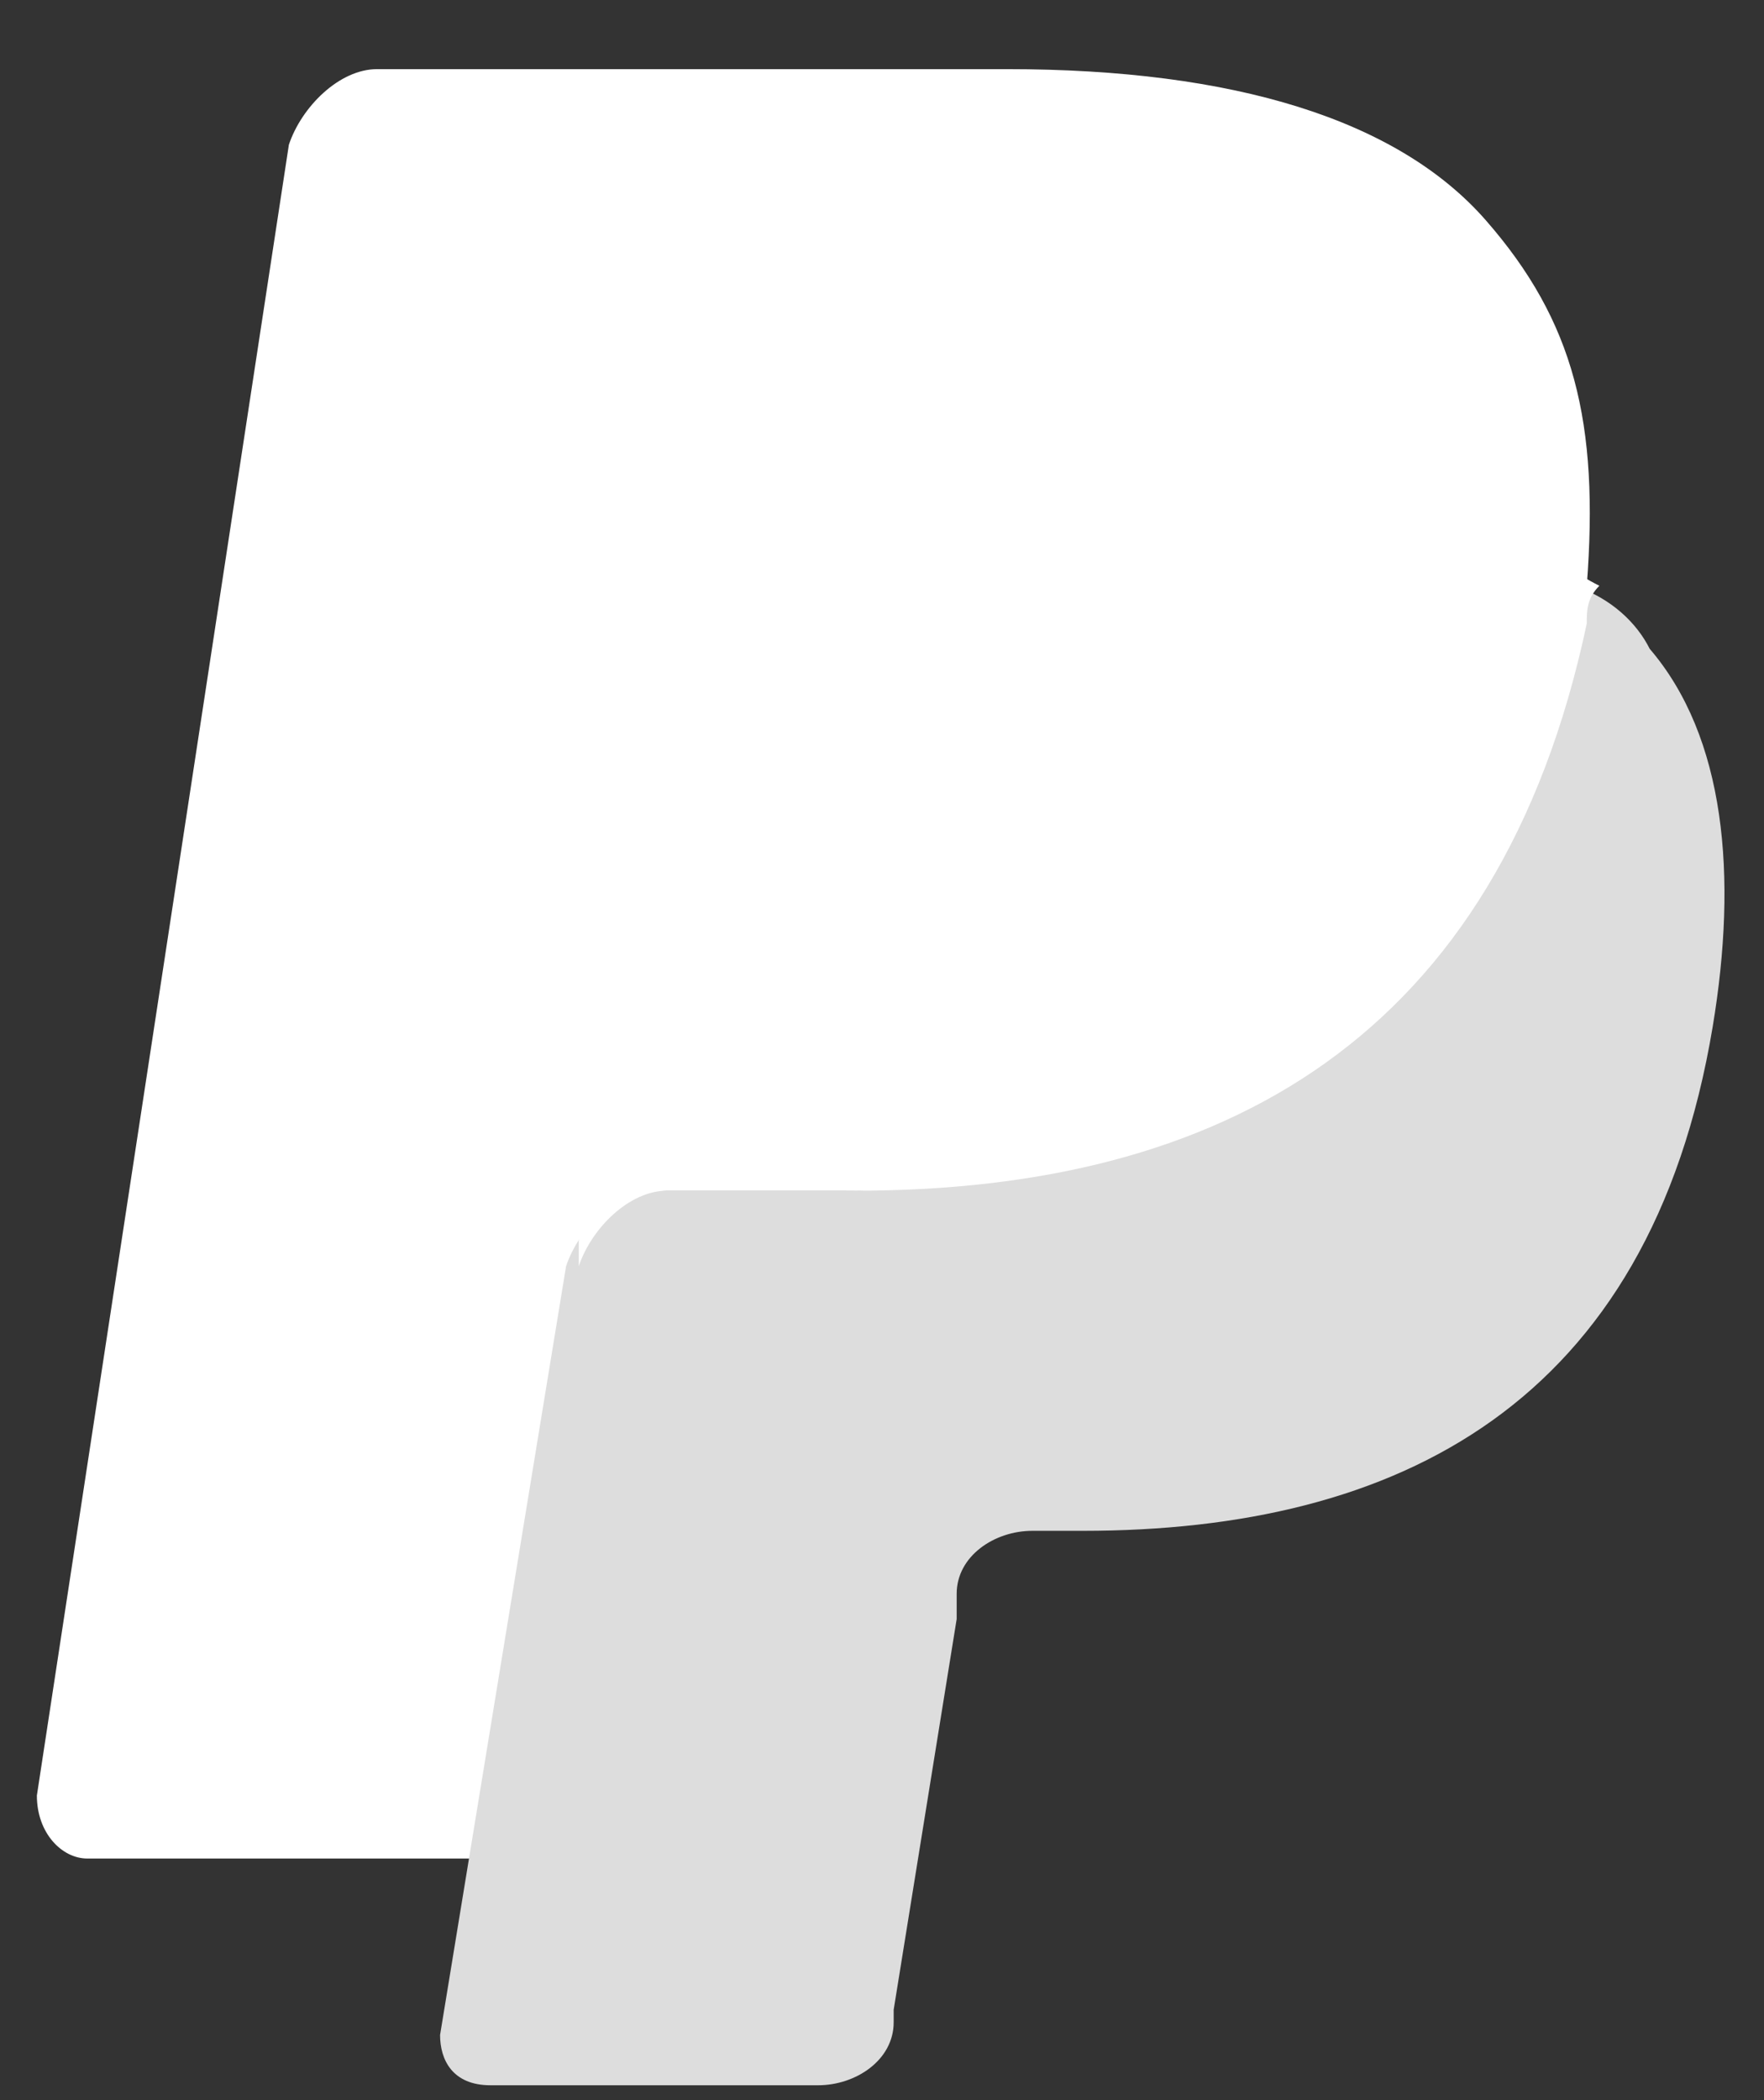
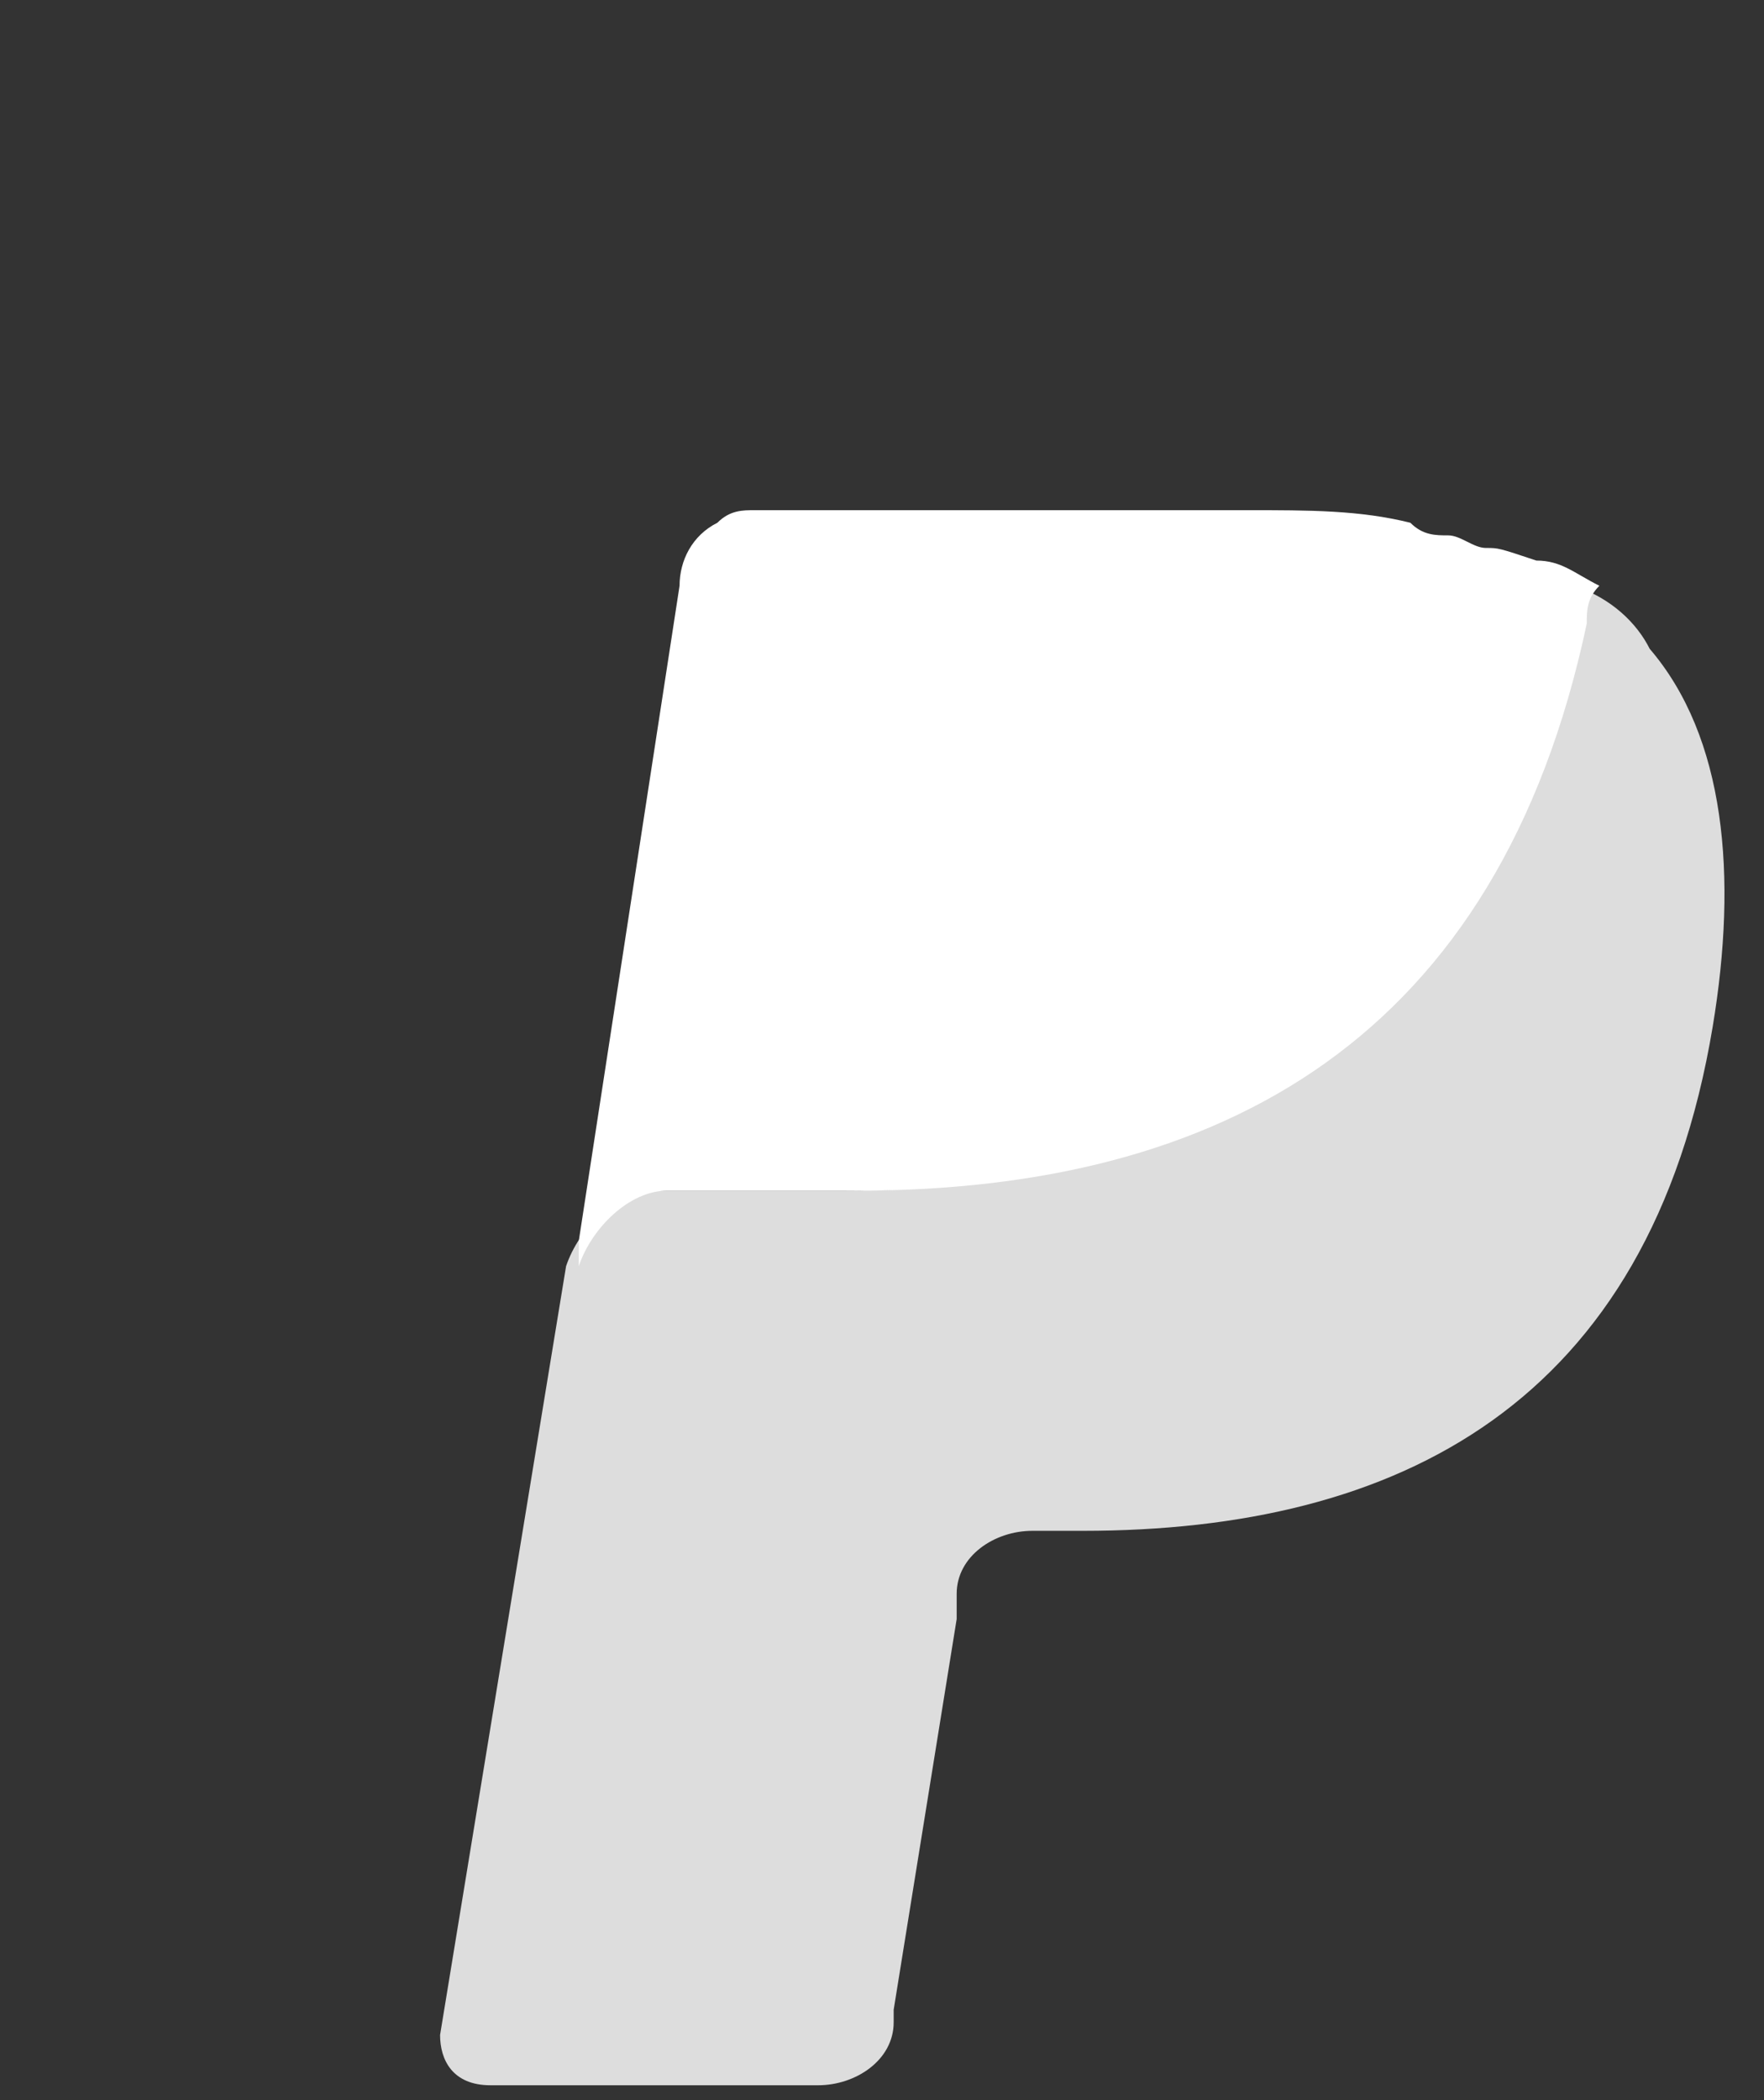
<svg xmlns="http://www.w3.org/2000/svg" width="21" height="25" viewBox="0 0 21 25" fill="none">
  <rect x="0" y="0" width="21" height="25" fill="#333333" stroke="none" />
-   <path d="M17.689 2.623C16.64 1.423 14.69 0.823 11.989 0.823H4.489C4.039 0.823 3.589 1.273 3.439 1.723L0.439 21.374C0.439 21.824 0.739 22.124 1.039 22.124H5.689L6.889 14.774V15.073C7.039 14.623 7.489 14.174 7.939 14.174H10.19C14.54 14.174 17.84 12.373 18.89 7.424C18.89 7.274 18.89 7.124 18.89 6.974C18.739 6.974 18.739 6.974 18.89 6.974C19.04 5.024 18.739 3.824 17.689 2.623Z" fill="white" />
  <path d="M18.739 6.973C18.739 7.123 18.739 7.273 18.739 7.423C17.689 12.523 14.389 14.173 10.039 14.173H7.789C7.339 14.173 6.889 14.623 6.739 15.073L5.239 24.224C5.239 24.523 5.389 24.823 5.839 24.823H9.739C10.189 24.823 10.639 24.523 10.639 24.073V23.924L11.389 19.273V18.973C11.389 18.523 11.839 18.223 12.289 18.223H12.889C16.639 18.223 19.639 16.723 20.389 12.223C20.689 10.423 20.539 8.773 19.639 7.723C19.489 7.423 19.189 7.123 18.739 6.973Z" fill="#DDDDDD" />
  <path d="M17.69 6.523C17.54 6.523 17.39 6.373 17.24 6.373C17.09 6.373 16.94 6.373 16.79 6.223C16.19 6.073 15.59 6.073 14.84 6.073H8.99C8.84 6.073 8.69 6.073 8.54 6.223C8.24 6.373 8.09 6.673 8.09 6.973L6.89 14.774V15.073C7.04 14.623 7.49 14.174 7.94 14.174H10.19C14.54 14.174 17.84 12.373 18.89 7.423C18.89 7.273 18.89 7.123 19.04 6.973C18.74 6.823 18.59 6.673 18.29 6.673C17.84 6.523 17.84 6.523 17.69 6.523Z" fill="white" />
</svg>